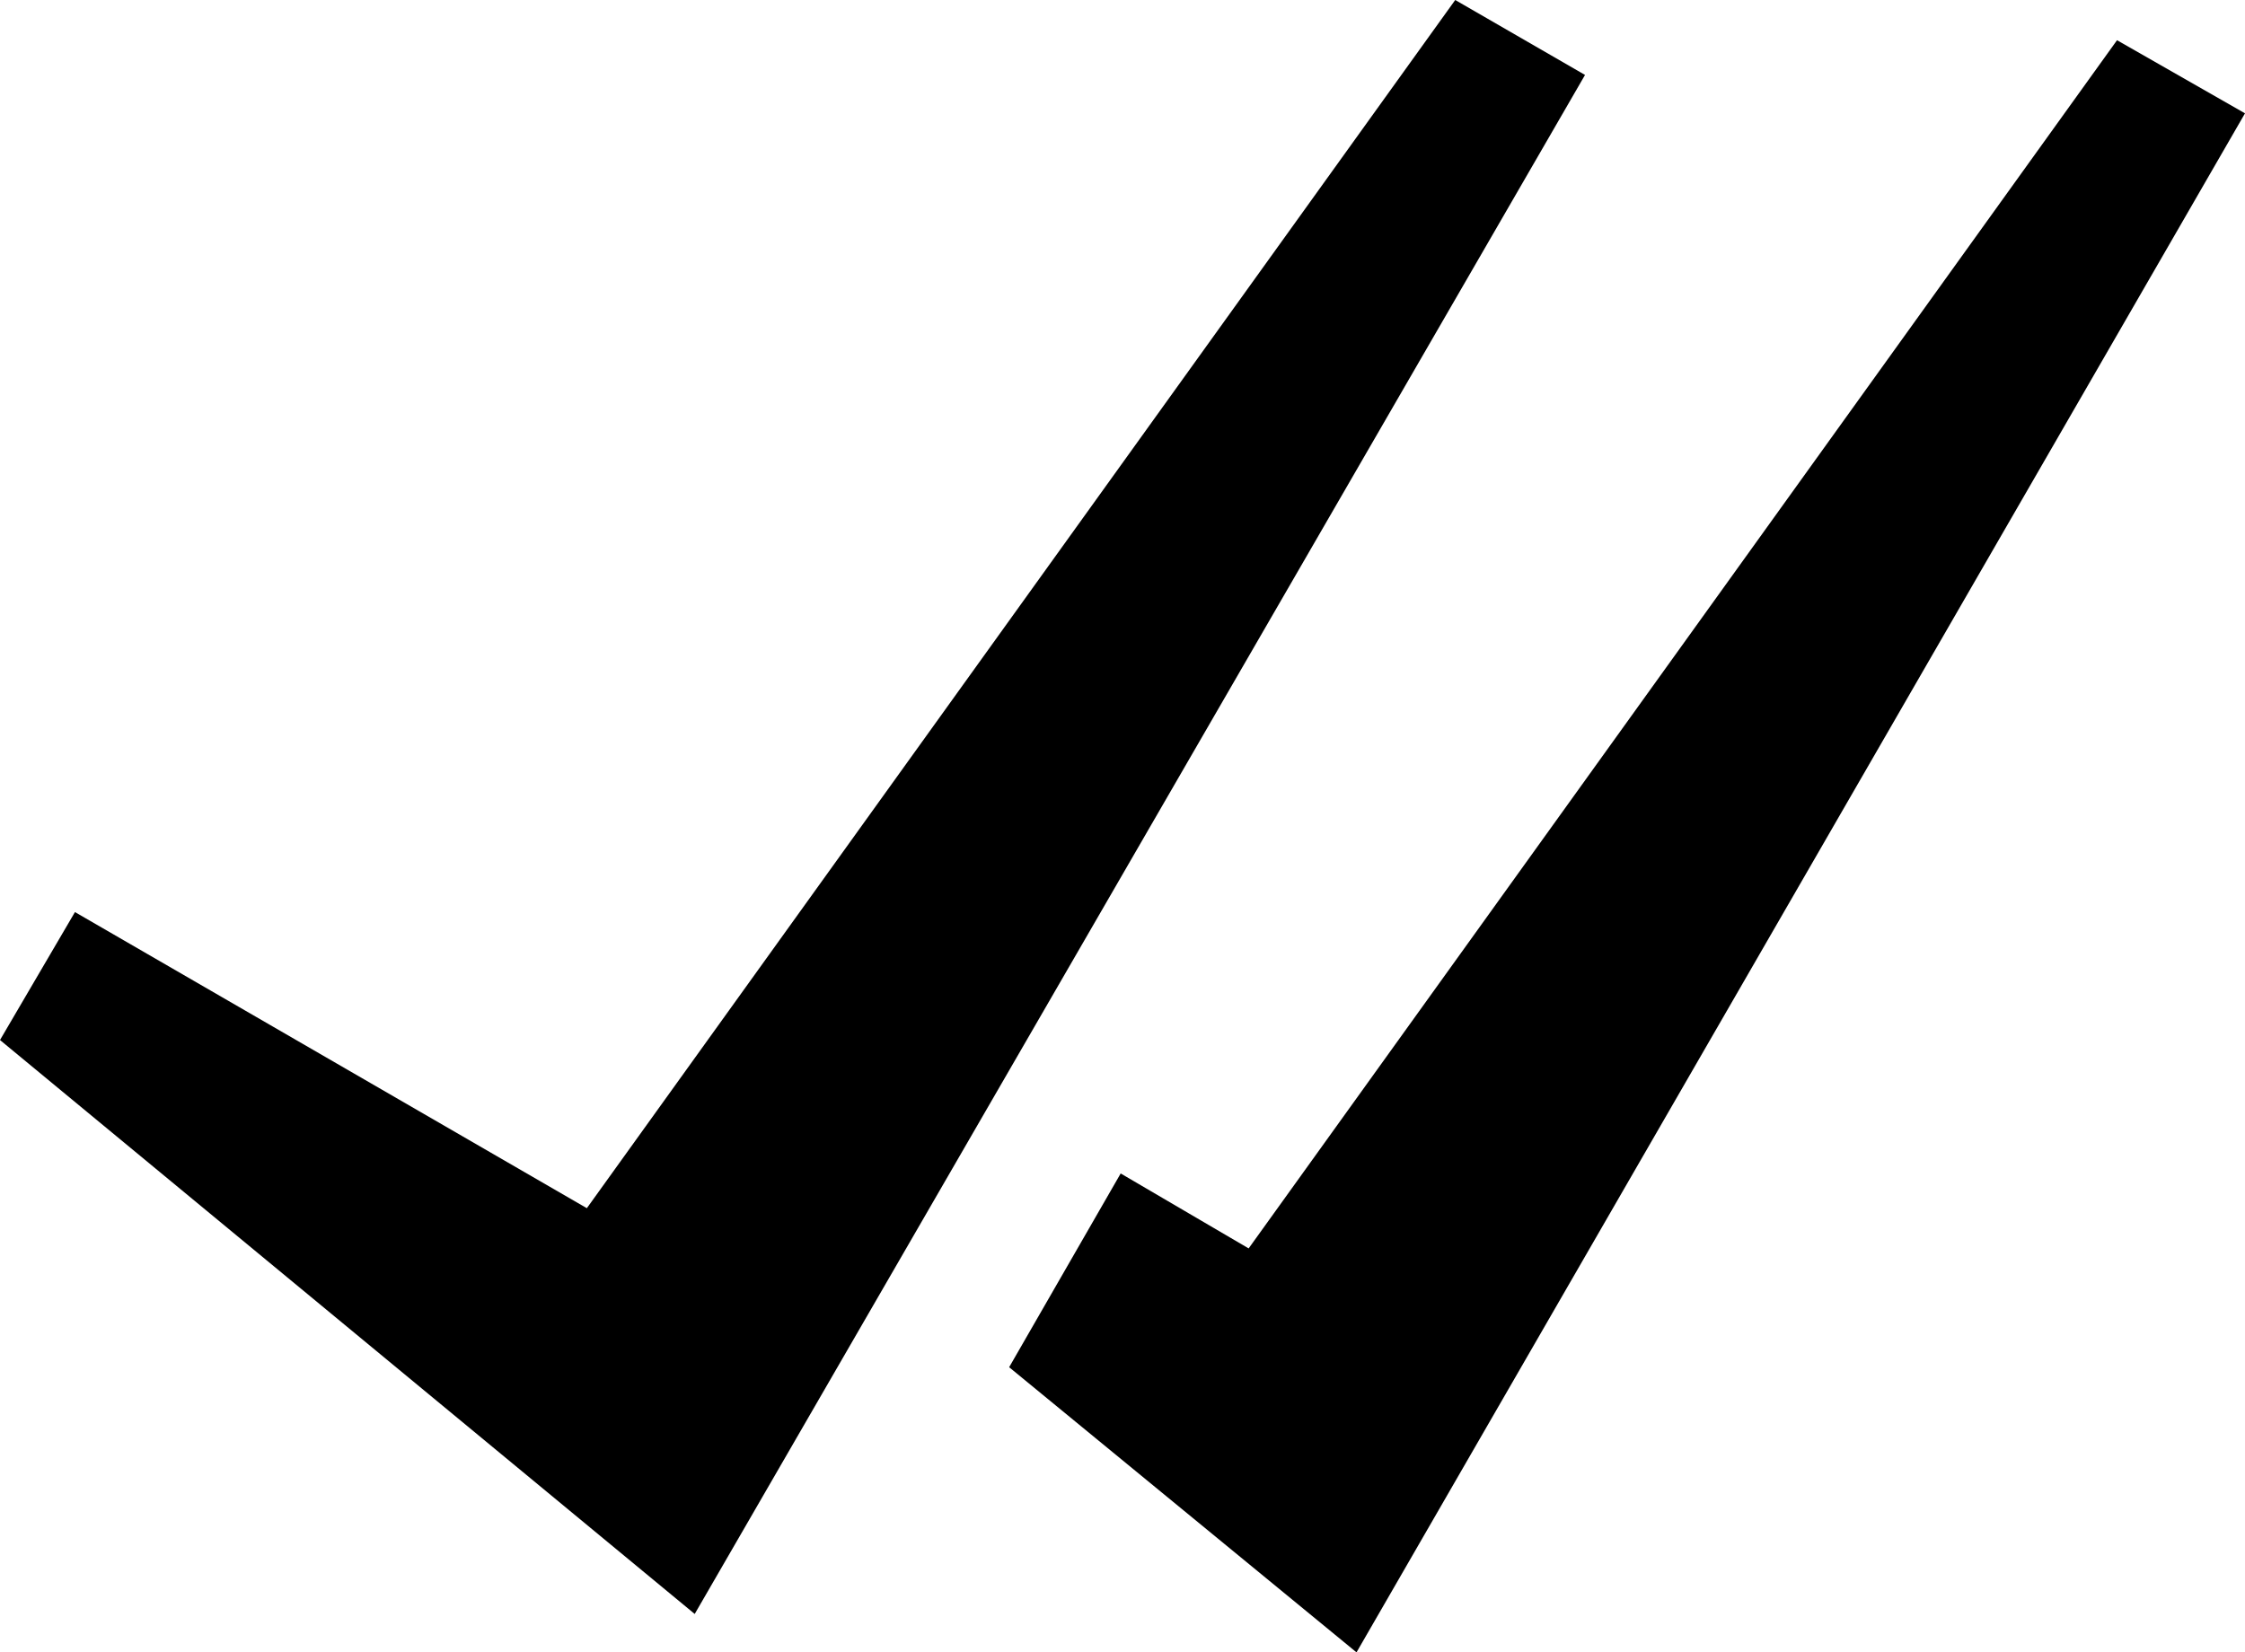
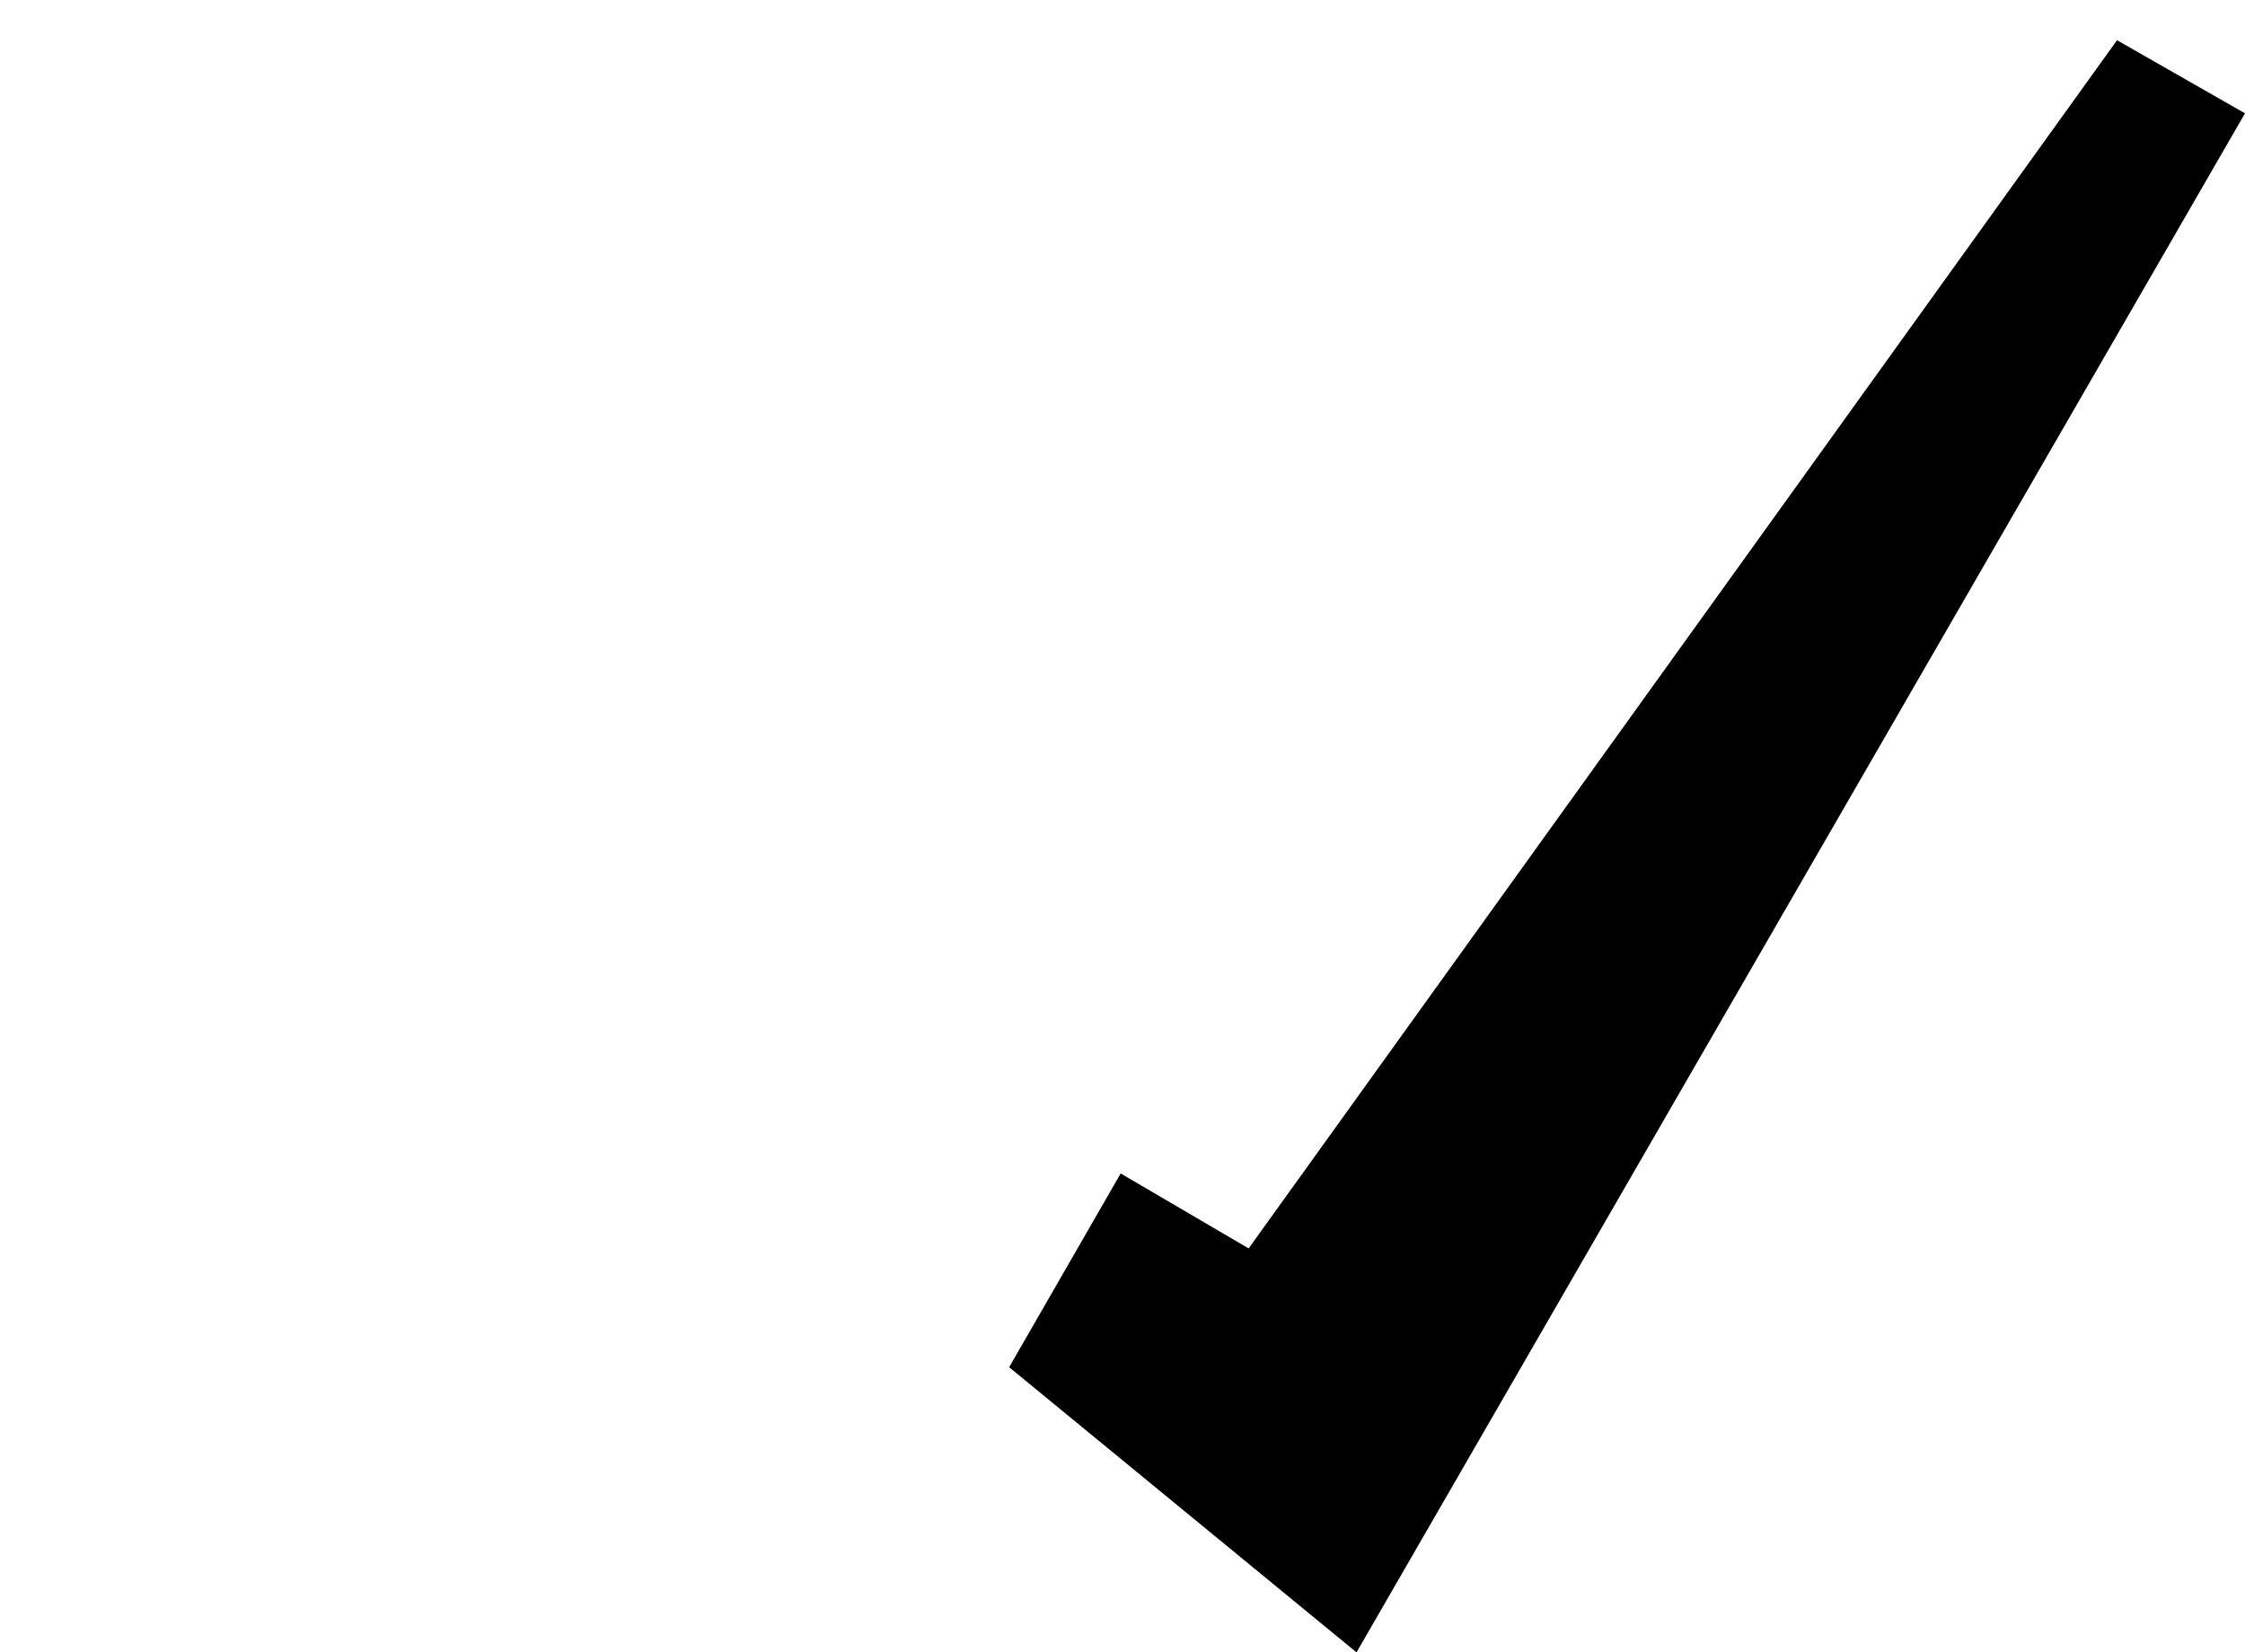
<svg xmlns="http://www.w3.org/2000/svg" version="1.1" id="Layer_1" x="0px" y="0px" viewBox="0 0 122.8 90.4" style="enable-background:new 0 0 122.8 90.4;" xml:space="preserve">
  <style type="text/css">
	.st0{fill-rule:evenodd;clip-rule:evenodd;}
</style>
-   <polygon class="st0" points="79.6,0 32.1,66.1 4.1,49.9 0,56.9 38,88.3 86.7,4.1 " />
  <polygon class="st0" points="115.8,2.2 68.3,68.3 61.3,64.2 55.2,74.8 74.2,90.4 122.8,6.2 " />
</svg>